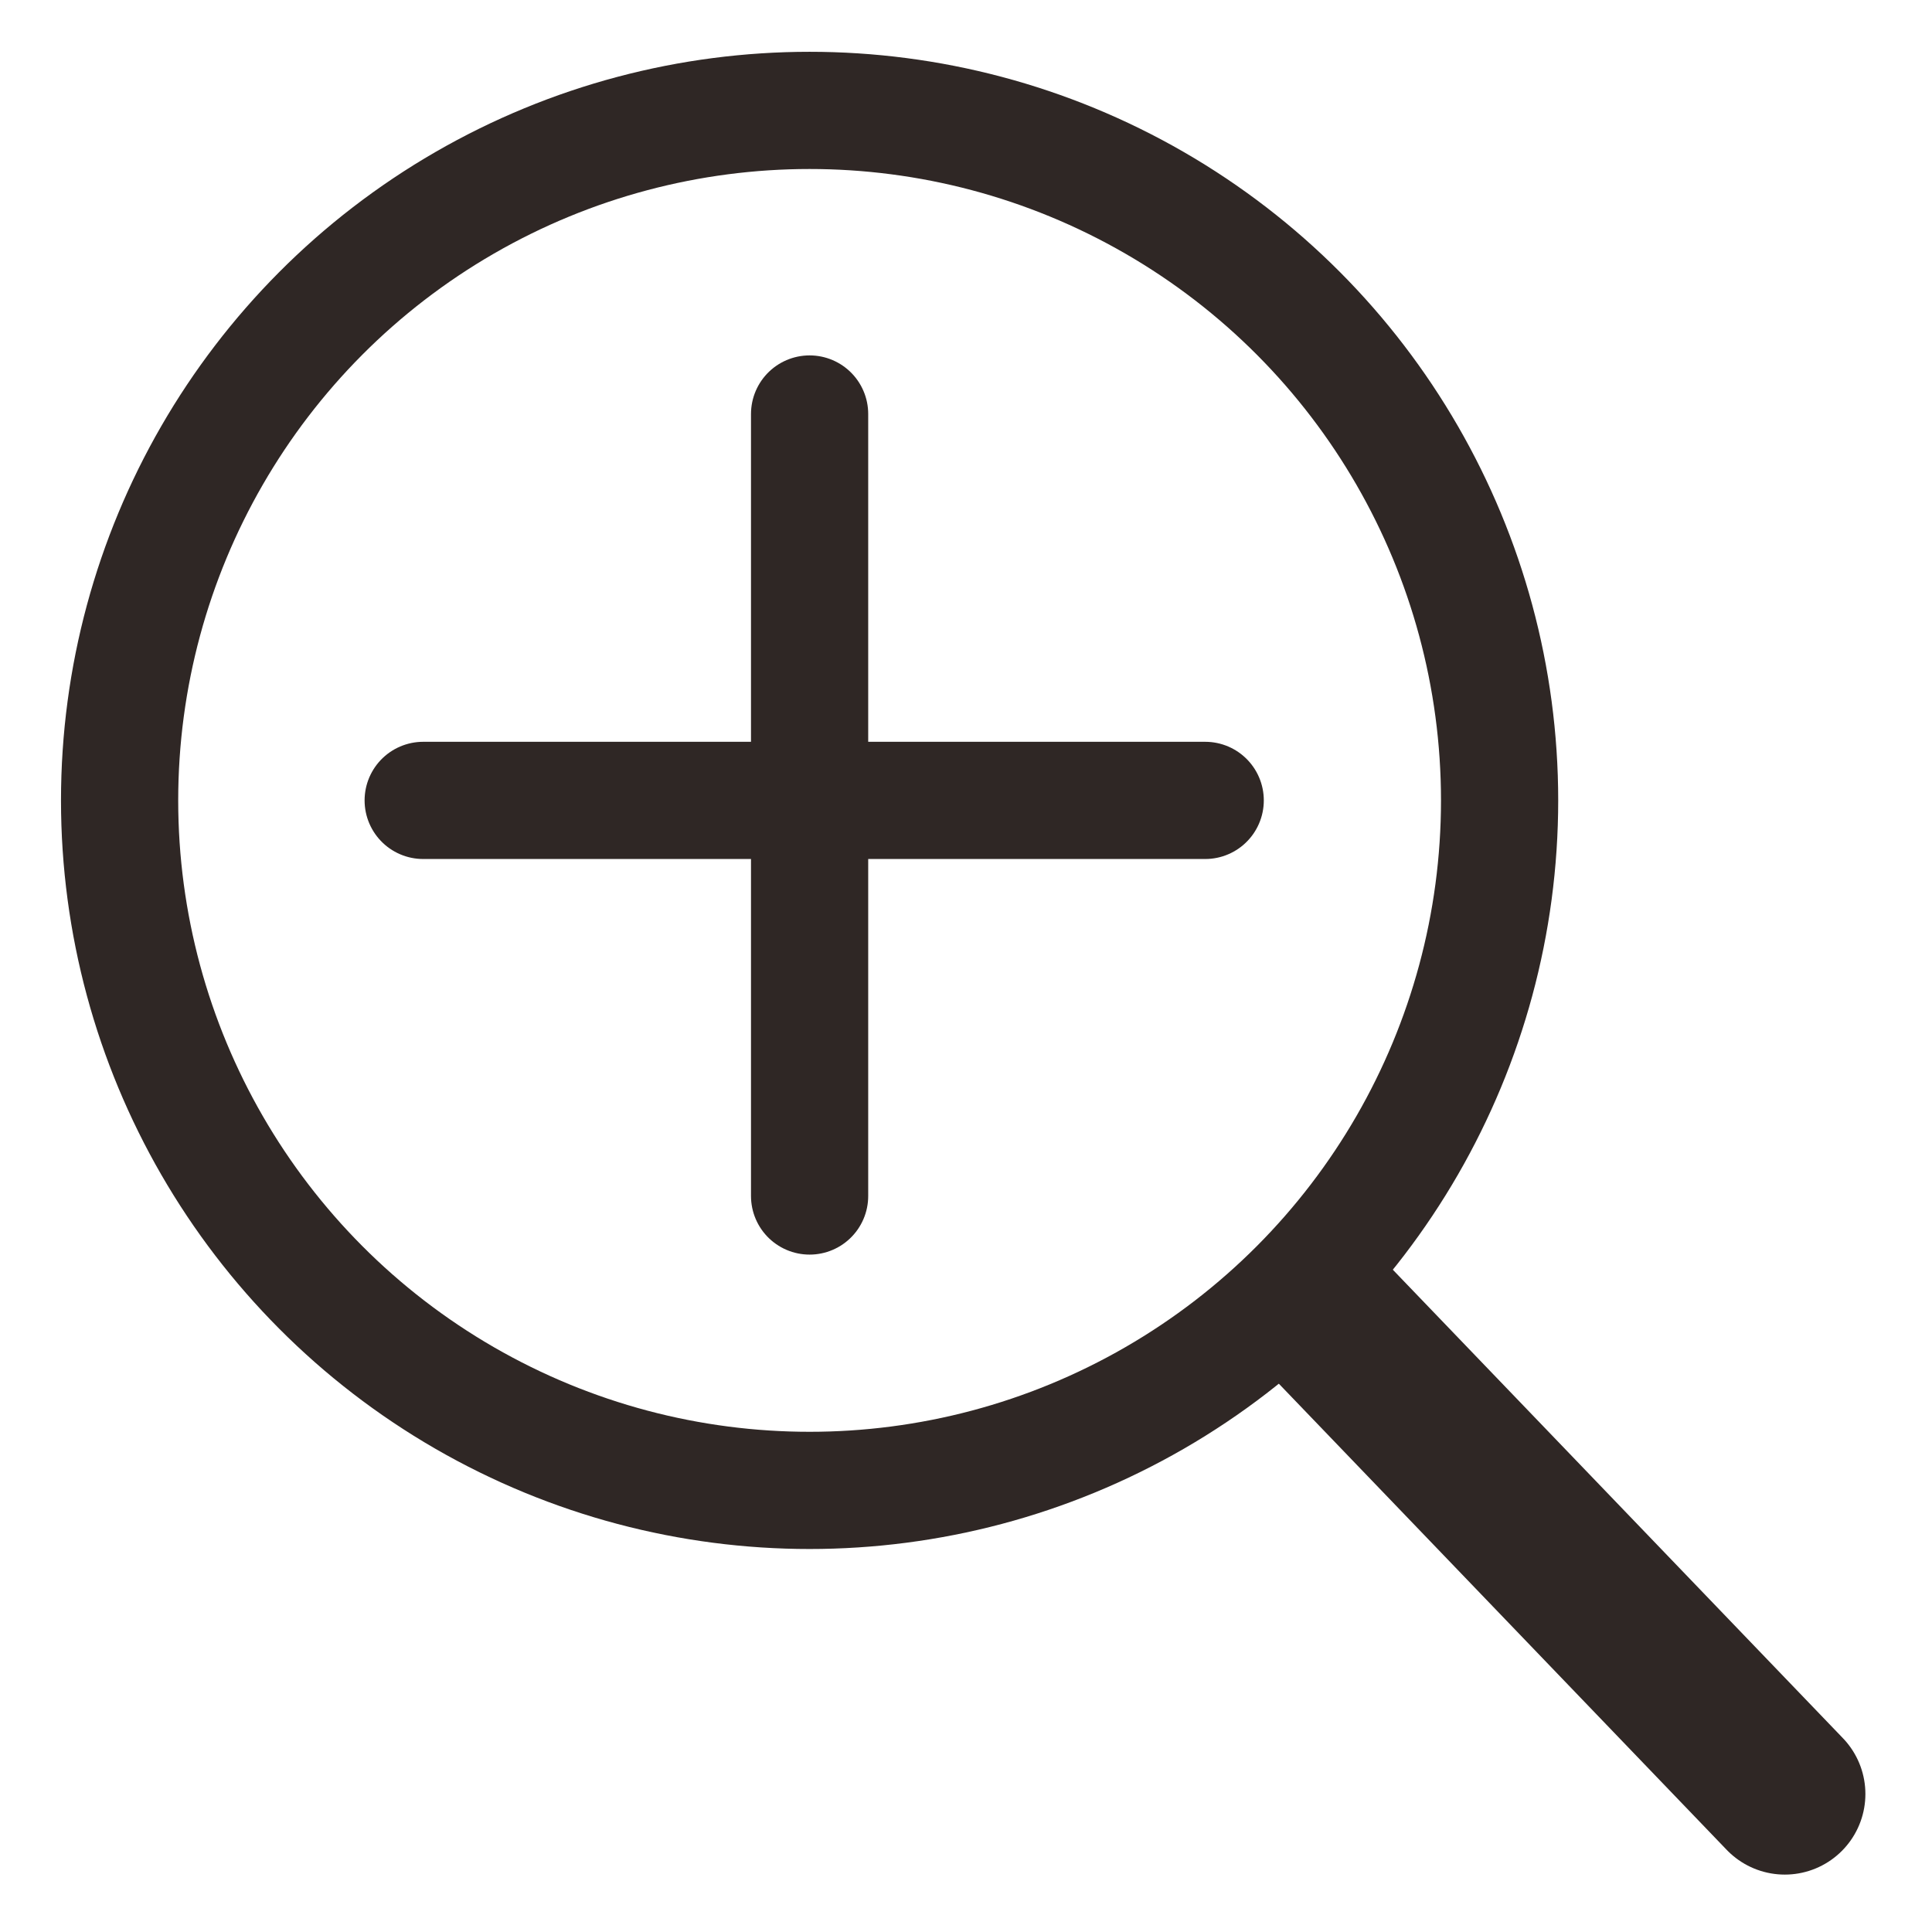
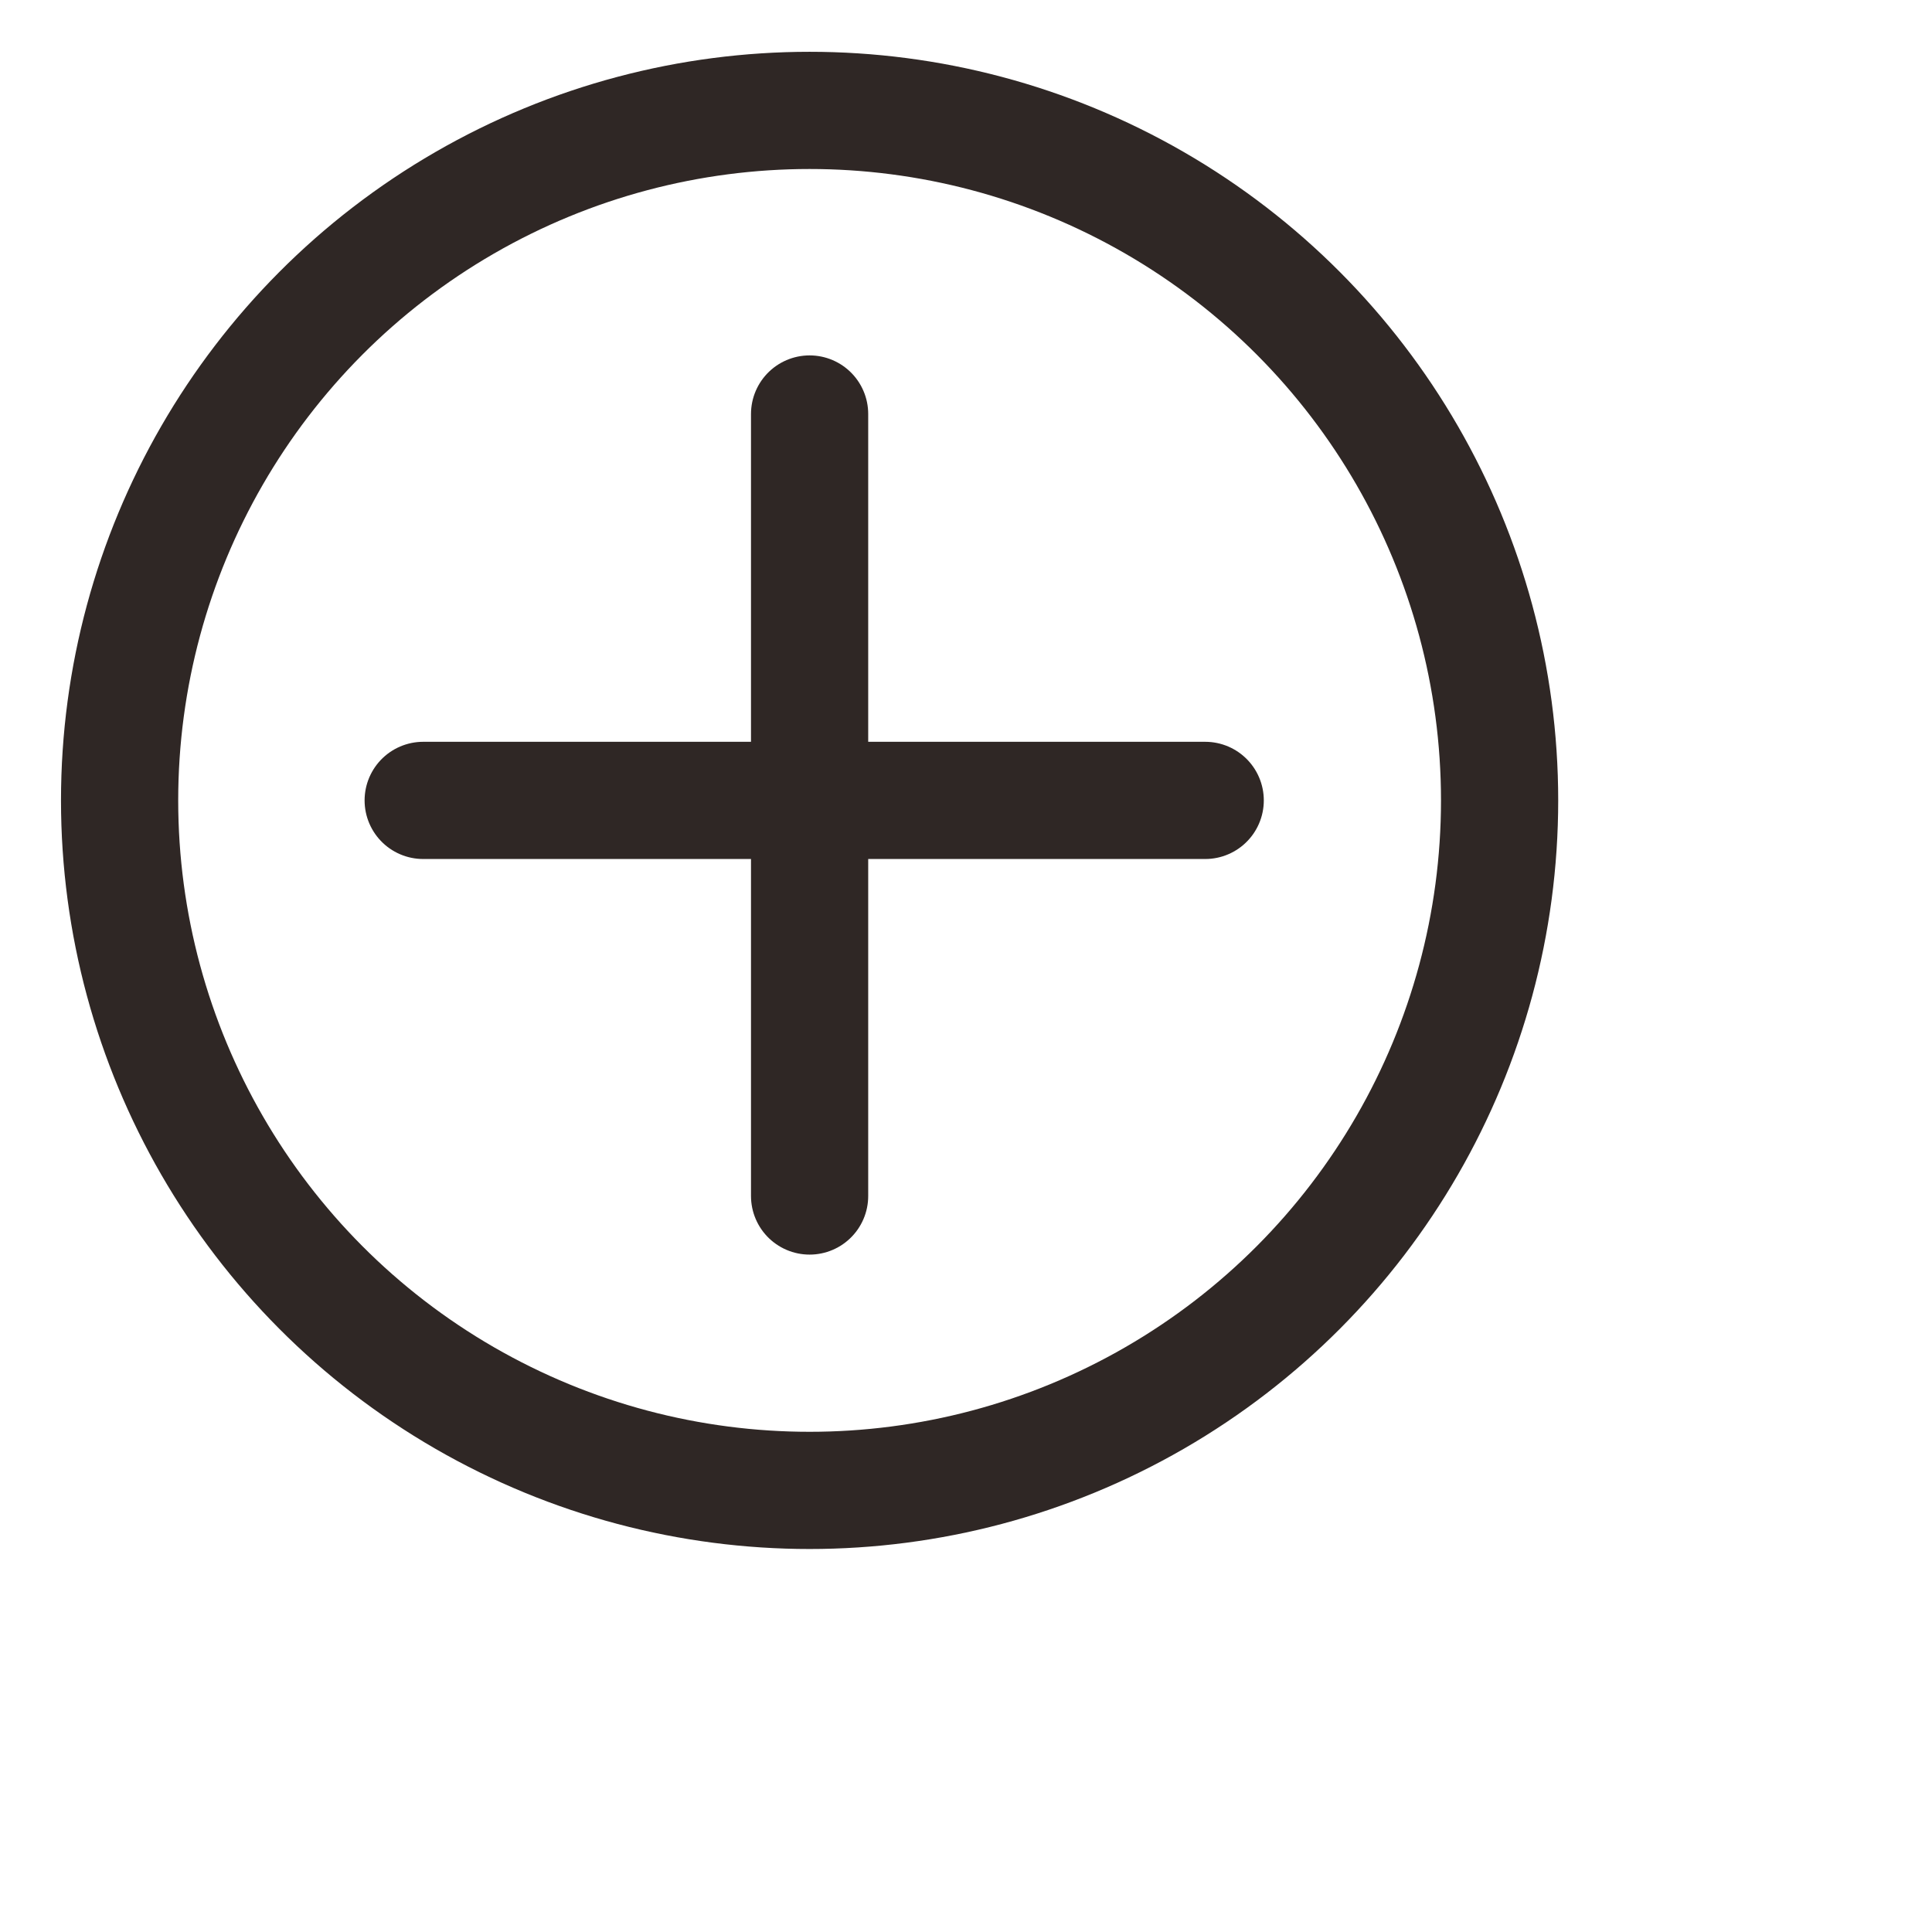
<svg xmlns="http://www.w3.org/2000/svg" version="1.1" id="レイヤー_1" x="0px" y="0px" viewBox="0 0 21 21" style="enable-background:new 0 0 21 21;" xml:space="preserve">
  <style type="text/css">
	.st0{fill:none;stroke:#2F2725;stroke-width:1.274;stroke-linecap:round;stroke-linejoin:round;stroke-miterlimit:10;}
	.st1{fill:none;stroke:#2F2725;stroke-width:1.752;stroke-linecap:round;stroke-linejoin:round;stroke-miterlimit:10;}
</style>
  <g>
    <circle class="st0" cx="8.8" cy="8.7" r="7.5" />
-     <line class="st1" x1="14.5" y1="14.4" x2="19.4" y2="19.5" />
    <g>
      <line class="st0" x1="4.6" y1="8.7" x2="13.1" y2="8.7" />
      <line class="st0" x1="8.8" y1="13" x2="8.8" y2="4.5" />
    </g>
  </g>
</svg>